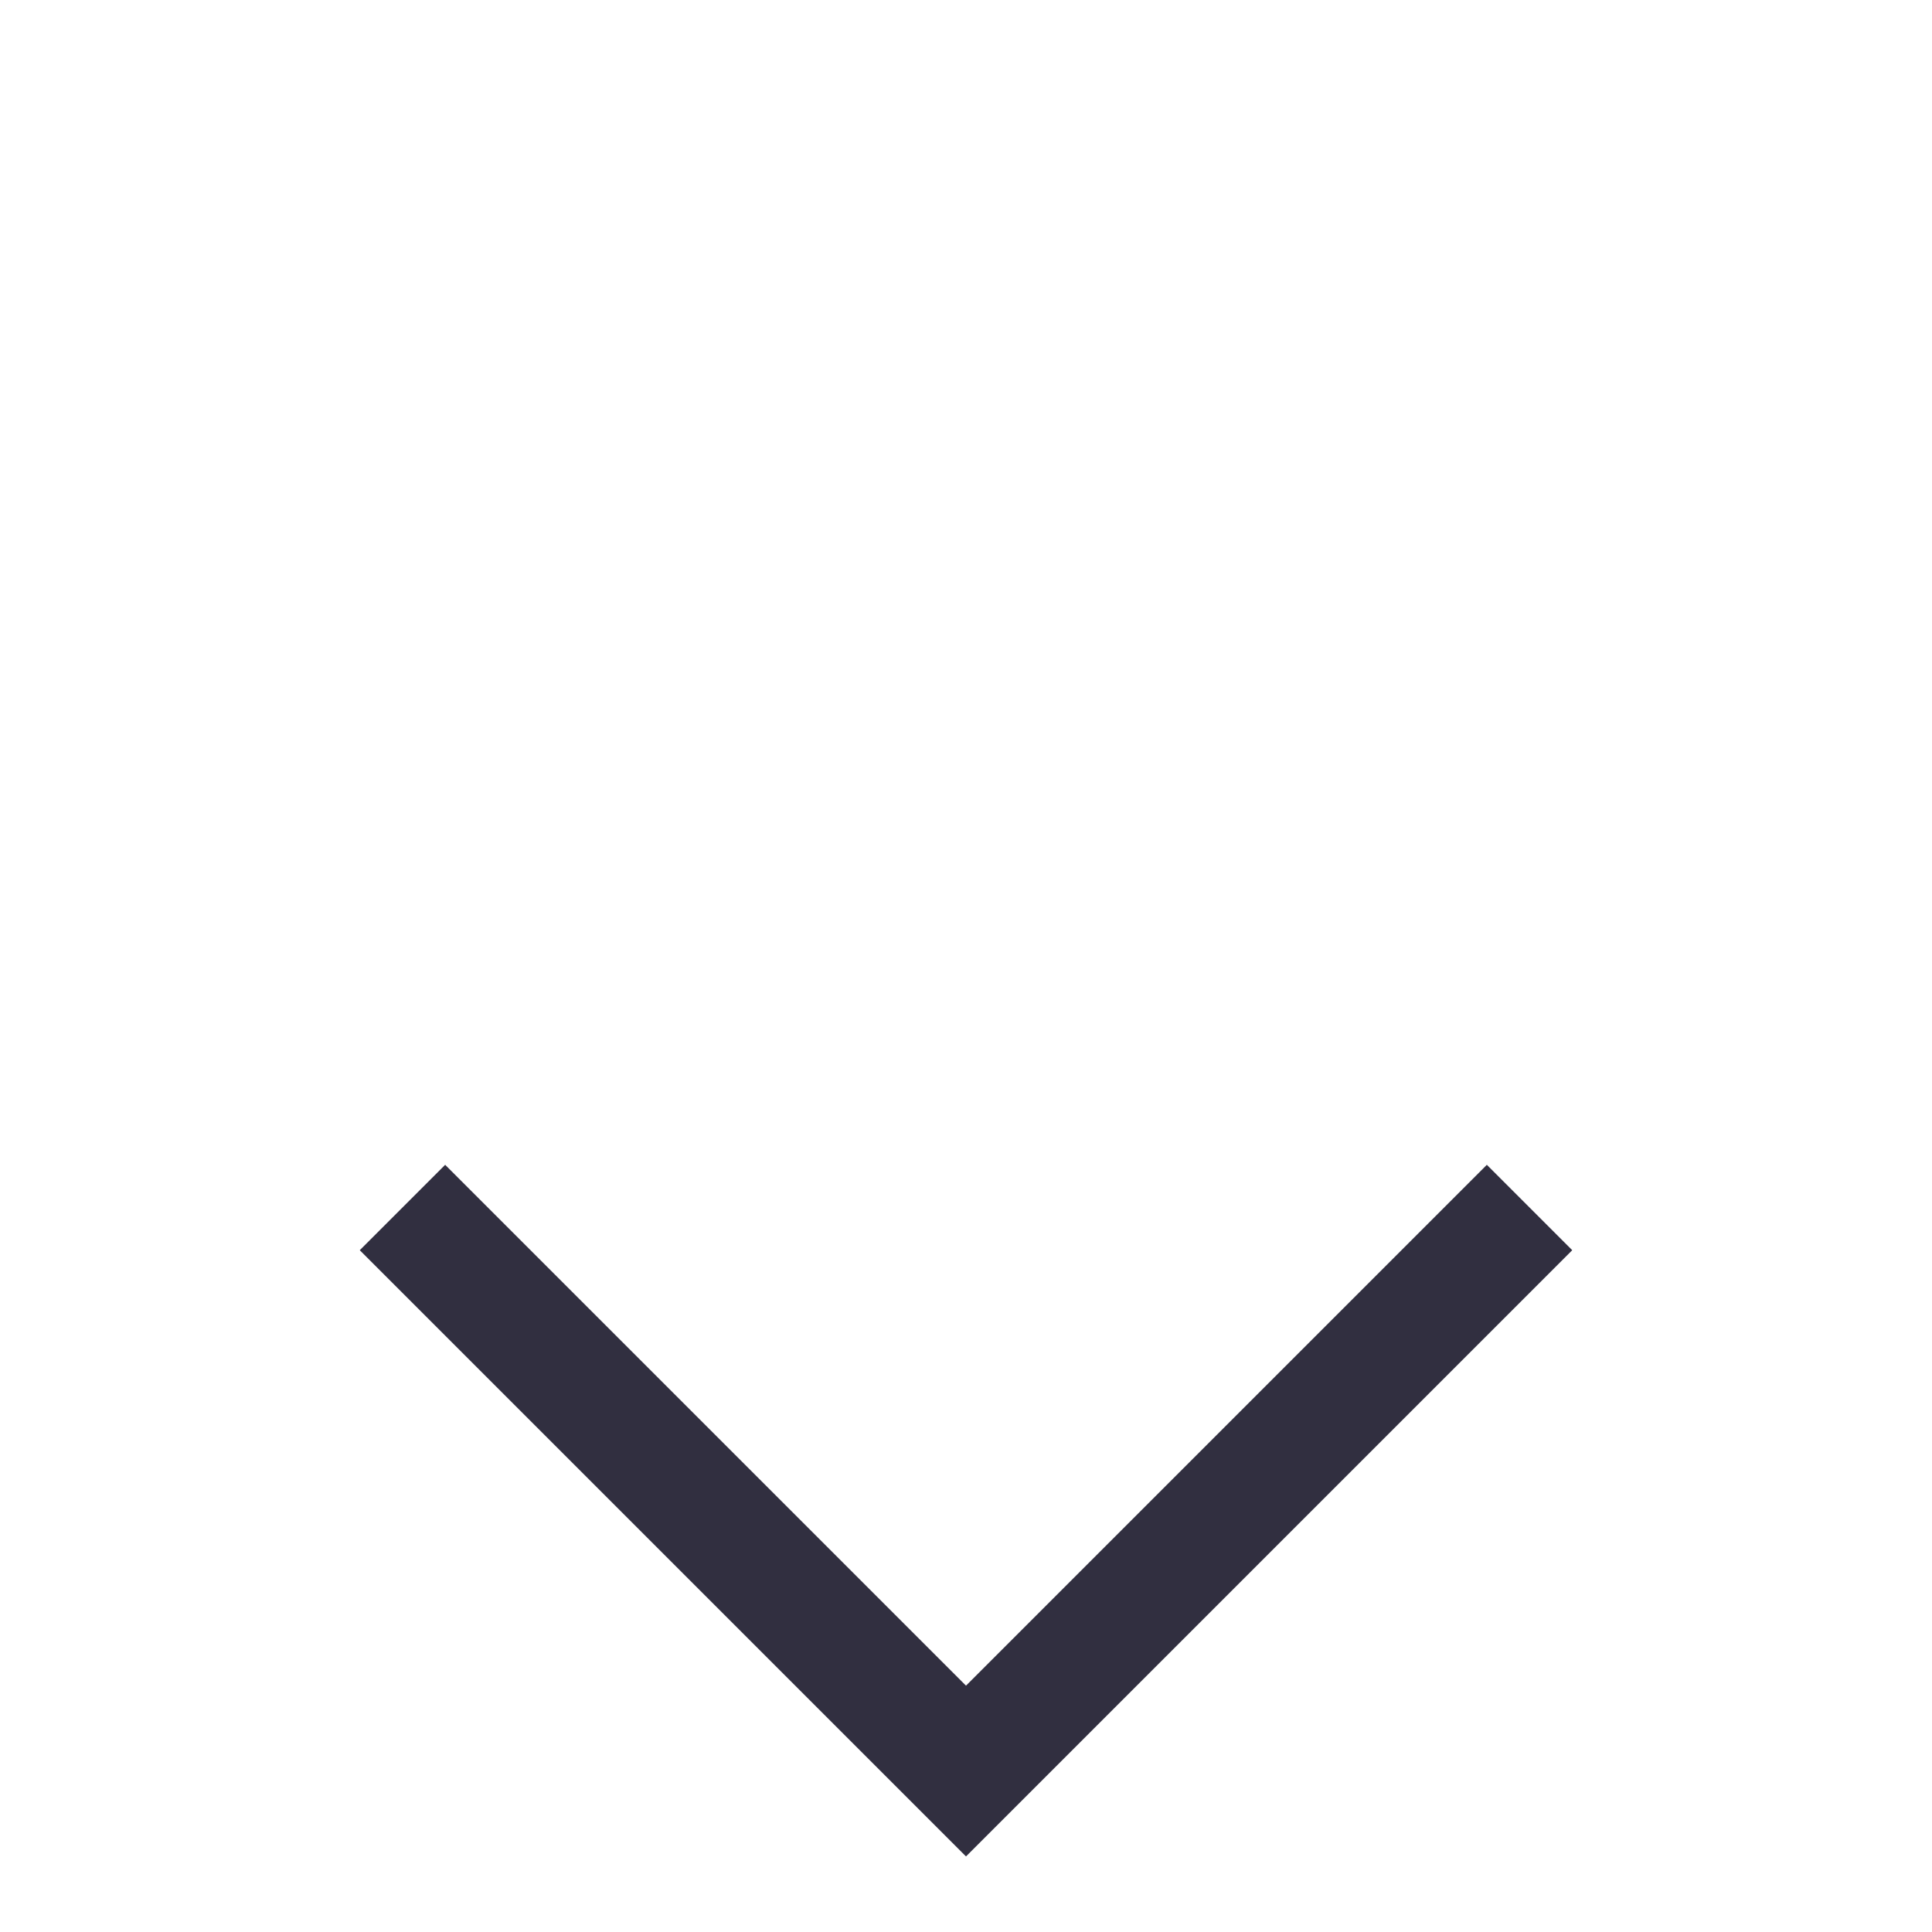
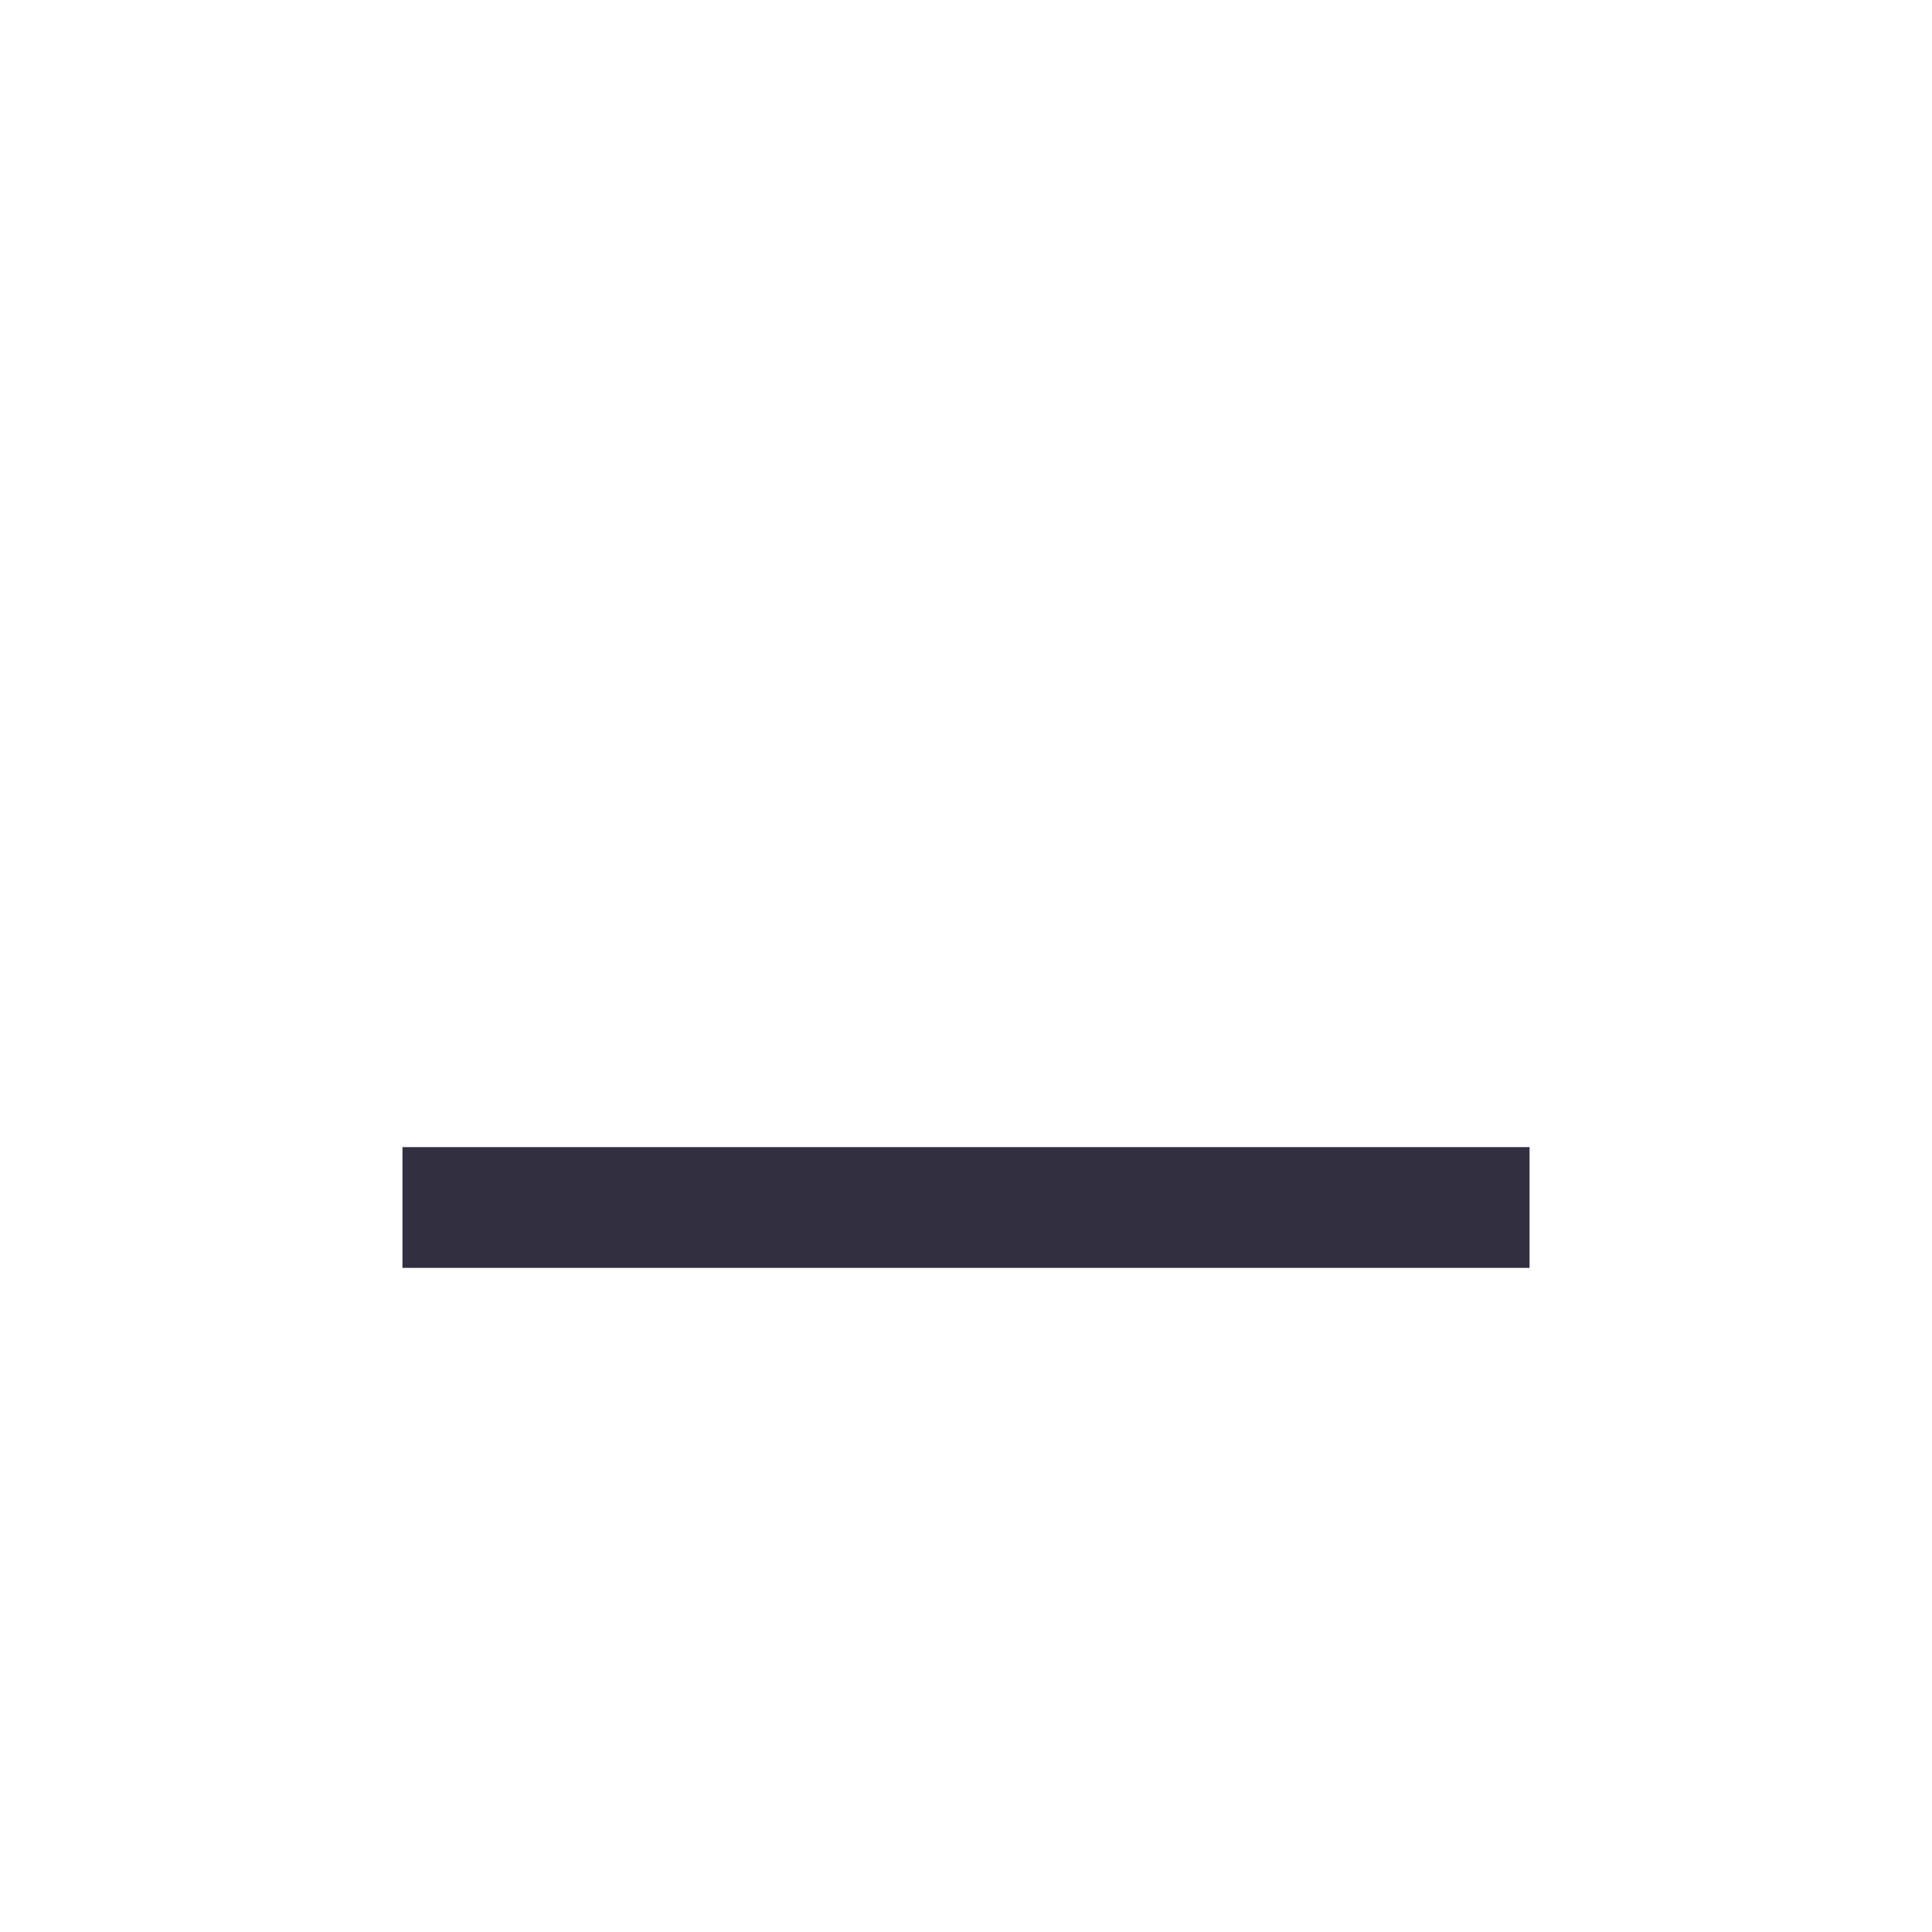
<svg xmlns="http://www.w3.org/2000/svg" width="16" height="16" viewBox="0 -4 16 16" fill="none">
-   <path d="M12.667 6L8 10.667L3.333 6" stroke="#312F40" strokeWidth="2" strokeLinecap="round" strokeLinejoin="round" />
+   <path d="M12.667 6L3.333 6" stroke="#312F40" strokeWidth="2" strokeLinecap="round" strokeLinejoin="round" />
</svg>